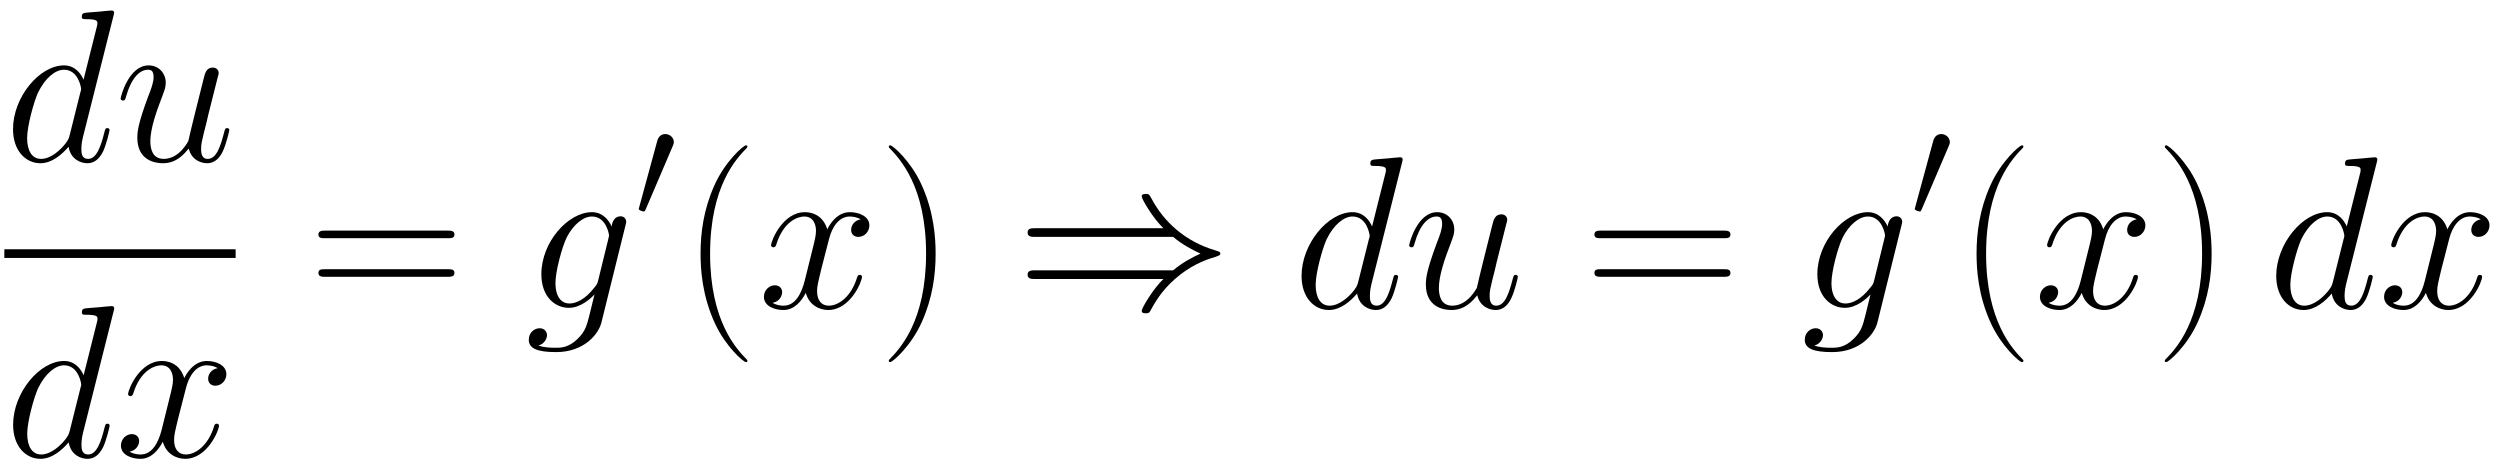
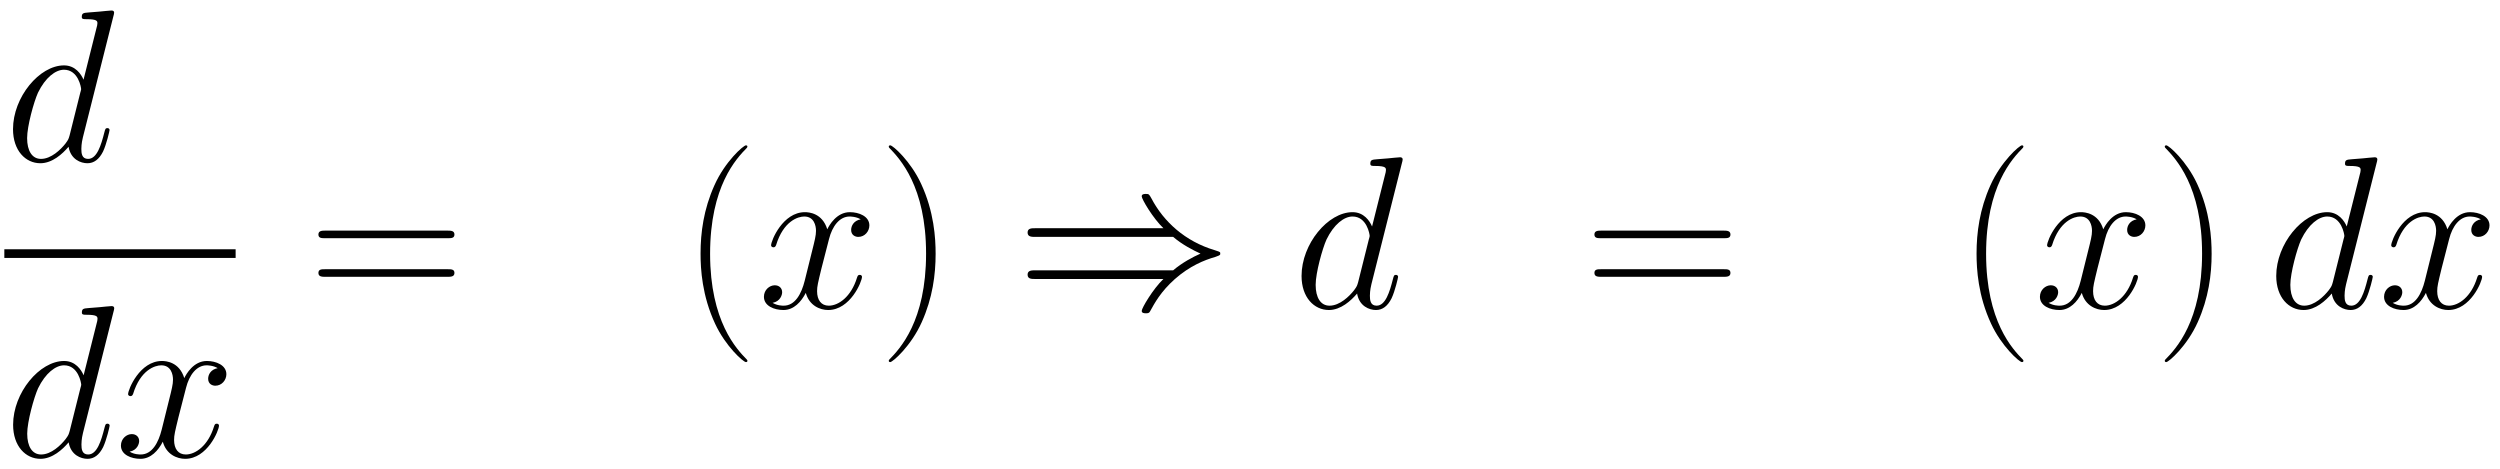
<svg xmlns="http://www.w3.org/2000/svg" xmlns:xlink="http://www.w3.org/1999/xlink" version="1.1" width="220.243" height="41.346" viewBox="0 0 238.101 44.698">
  <defs>
    <clipPath id="clip_1">
      <path transform="matrix(1,0,0,-1,-187.029,640.294)" d="M187.029 595.595H425.13V640.294H187.029Z" clip-rule="evenodd" />
    </clipPath>
    <path id="font_2_3" d="M.503 .669C.504 .673 .506 .679 .506 .684 .506 .694 .496 .694 .494 .694 .493 .694 .444 .69 .439 .689 .422 .688 .407 .686 .389 .685 .364 .683 .357 .682 .357 .664 .357 .654 .365 .654 .379 .654 .428 .654 .429 .645 .429 .635 .429 .629 .427 .621 .426 .618L.365 .375C.354 .401 .327 .441 .275 .441 .162 .441 .04 .295 .04 .147 .04 .048 .098-.01 .166-.01 .221-.01 .268 .033 .296 .066 .306 .007 .353-.01 .383-.01 .413-.01 .437 .008 .455 .044 .471 .078 .485 .139 .485 .143 .485 .148 .481 .152 .475 .152 .466 .152 .465 .147 .461 .132 .446 .073 .427 .01 .386 .01 .357 .01 .355 .036 .355 .056 .355 .06 .355 .081 .362 .109L.503 .669M.301 .119C.296 .102 .296 .1 .282 .081 .26 .053 .216 .01 .169 .01 .128 .01 .105 .047 .105 .106 .105 .161 .136 .273 .155 .315 .189 .385 .236 .421 .275 .421 .341 .421 .354 .339 .354 .331 .354 .33 .351 .317 .35 .315L.301 .119Z" />
-     <path id="font_2_6" d="M.341 .058C.354 .002 .402-.01 .426-.01 .458-.01 .482 .011 .498 .045 .515 .081 .528 .14 .528 .143 .528 .148 .524 .152 .518 .152 .509 .152 .508 .147 .504 .132 .486 .063 .468 .01 .428 .01 .398 .01 .398 .043 .398 .056 .398 .079 .401 .089 .411 .131 .418 .158 .425 .185 .431 .213L.472 .376C.479 .401 .479 .403 .479 .406 .479 .421 .467 .431 .452 .431 .423 .431 .416 .406 .41 .381 .4 .342 .346 .127 .339 .092 .338 .092 .299 .01 .226 .01 .174 .01 .164 .055 .164 .092 .164 .149 .192 .229 .218 .296 .23 .328 .235 .341 .235 .361 .235 .404 .204 .441 .156 .441 .064 .441 .027 .296 .027 .288 .027 .284 .031 .279 .038 .279 .047 .279 .048 .283 .052 .297 .076 .383 .115 .421 .153 .421 .163 .421 .179 .42 .179 .388 .179 .362 .168 .333 .153 .295 .109 .176 .104 .138 .104 .108 .104 .006 .181-.01 .222-.01 .286-.01 .321 .034 .341 .058Z" />
-     <path id="font_2_7" d="M.474 .408C.442 .402 .43 .378 .43 .359 .43 .335 .449 .327 .463 .327 .493 .327 .514 .353 .514 .38 .514 .422 .466 .441 .424 .441 .363 .441 .329 .381 .32 .362 .297 .437 .235 .441 .217 .441 .115 .441 .061 .31 .061 .288 .061 .284 .065 .279 .072 .279 .08 .279 .082 .285 .084 .289 .118 .4 .185 .421 .214 .421 .259 .421 .268 .379 .268 .355 .268 .333 .262 .31 .25 .262L.216 .125C.201 .065 .172 .01 .119 .01 .114 .01 .089 .01 .068 .023 .104 .03 .112 .06 .112 .072 .112 .092 .097 .104 .078 .104 .054 .104 .028 .083 .028 .051 .028 .009 .075-.01 .118-.01 .166-.01 .2 .028 .221 .069 .237 .01 .287-.01 .324-.01 .426-.01 .48 .121 .48 .143 .48 .148 .476 .152 .47 .152 .461 .152 .46 .147 .457 .139 .43 .051 .372 .01 .327 .01 .292 .01 .273 .036 .273 .077 .273 .099 .277 .115 .293 .181L.328 .317C.343 .377 .377 .421 .423 .421 .425 .421 .453 .421 .474 .408Z" />
+     <path id="font_2_7" d="M.474 .408C.442 .402 .43 .378 .43 .359 .43 .335 .449 .327 .463 .327 .493 .327 .514 .353 .514 .38 .514 .422 .466 .441 .424 .441 .363 .441 .329 .381 .32 .362 .297 .437 .235 .441 .217 .441 .115 .441 .061 .31 .061 .288 .061 .284 .065 .279 .072 .279 .08 .279 .082 .285 .084 .289 .118 .4 .185 .421 .214 .421 .259 .421 .268 .379 .268 .355 .268 .333 .262 .31 .25 .262L.216 .125C.201 .065 .172 .01 .119 .01 .114 .01 .089 .01 .068 .023 .104 .03 .112 .06 .112 .072 .112 .092 .097 .104 .078 .104 .054 .104 .028 .083 .028 .051 .028 .009 .075-.01 .118-.01 .166-.01 .2 .028 .221 .069 .237 .01 .287-.01 .324-.01 .426-.01 .48 .121 .48 .143 .48 .148 .476 .152 .47 .152 .461 .152 .46 .147 .457 .139 .43 .051 .372 .01 .327 .01 .292 .01 .273 .036 .273 .077 .273 .099 .277 .115 .293 .181L.328 .317C.343 .377 .377 .421 .423 .421 .425 .421 .453 .421 .474 .408" />
    <path id="font_3_6" d="M.643 .321C.658 .321 .673 .321 .673 .338 .673 .356 .656 .356 .639 .356H.08C.063 .356 .046 .356 .046 .338 .046 .321 .061 .321 .076 .321H.643M.639 .143C.656 .143 .673 .143 .673 .161 .673 .178 .658 .178 .643 .178H.076C.061 .178 .046 .178 .046 .161 .046 .143 .063 .143 .08 .143H.639Z" />
-     <path id="font_2_5" d="M.338 .127C.334 .111 .332 .107 .319 .092 .278 .039 .236 .02 .205 .02 .172 .02 .141 .046 .141 .115 .141 .168 .171 .28 .193 .325 .222 .381 .267 .421 .309 .421 .375 .421 .388 .339 .388 .333L.385 .319 .338 .127M.4 .375C.387 .404 .359 .441 .309 .441 .2 .441 .076 .304 .076 .155 .076 .051 .139 0 .203 0 .256 0 .303 .042 .321 .062L.299-.028C.285-.083 .279-.108 .243-.143 .202-.184 .164-.184 .142-.184 .112-.184 .087-.182 .062-.174 .094-.165 .102-.137 .102-.126 .102-.11 .09-.094 .068-.094 .044-.094 .018-.114 .018-.147 .018-.188 .059-.204 .144-.204 .273-.204 .34-.121 .353-.067L.464 .381C.467 .393 .467 .395 .467 .397 .467 .411 .456 .422 .441 .422 .417 .422 .403 .402 .4 .375V.375Z" />
-     <path id="font_4_4" d="M.253 .475C.258 .487 .262 .496 .262 .506 .262 .535 .236 .559 .205 .559 .177 .559 .159 .54 .152 .514L.033 .077C.033 .075 .029 .064 .029 .063 .029 .052 .055 .045 .063 .045 .069 .045 .07 .048 .076 .061L.253 .475Z" />
    <path id="font_3_1" d="M.306-.244C.306-.243 .306-.241 .303-.238 .257-.191 .134-.063 .134 .249 .134 .561 .255 .688 .304 .738 .304 .739 .306 .741 .306 .744 .306 .747 .303 .749 .299 .749 .288 .749 .203 .675 .154 .565 .104 .454 .09 .346 .09 .25 .09 .178 .097 .056 .157-.073 .205-.177 .287-.25 .299-.25 .304-.25 .306-.248 .306-.244Z" />
    <path id="font_3_2" d="M.263 .249C.263 .321 .256 .443 .196 .572 .148 .676 .066 .749 .054 .749 .051 .749 .047 .748 .047 .743 .047 .741 .048 .74 .049 .738 .097 .688 .219 .561 .219 .25 .219-.062 .098-.189 .049-.239 .048-.241 .047-.242 .047-.244 .047-.249 .051-.25 .054-.25 .065-.25 .15-.176 .199-.066 .249 .045 .263 .153 .263 .249Z" />
    <path id="font_4_3" d="M.726 .327C.768 .291 .819 .265 .852 .25 .816 .234 .767 .208 .726 .173H.091C.074 .173 .055 .173 .055 .153 .055 .133 .073 .133 .09 .133H.681C.633 .087 .581-.001 .581-.014 .581-.025 .594-.025 .6-.025 .608-.025 .615-.025 .619-.017 .64 .021 .668 .074 .733 .132 .802 .193 .869 .22 .921 .235 .938 .241 .939 .242 .941 .244 .943 .245 .943 .248 .943 .25 .943 .252 .943 .254 .942 .256L.939 .258C.937 .259 .936 .26 .917 .266 .782 .306 .682 .397 .626 .504 .615 .524 .614 .525 .6 .525 .594 .525 .581 .525 .581 .514 .581 .501 .632 .414 .681 .367H.09C.073 .367 .055 .367 .055 .347 .055 .327 .074 .327 .091 .327H.726Z" />
  </defs>
  <g clip-path="url(#clip_1)">
    <use data-text="d" xlink:href="#font_2_3" transform="matrix(20.663,0,0,-20.663,.413,15.34)" />
    <use data-text="u" xlink:href="#font_2_6" transform="matrix(20.663,0,0,-20.663,10.93,15.34)" />
    <path transform="matrix(1,0,0,-1,.413,24.153)" stroke-width=".826" stroke-linecap="butt" stroke-miterlimit="10" stroke-linejoin="miter" fill="none" stroke="#000000" d="M0 0H22.028" />
    <use data-text="d" xlink:href="#font_2_3" transform="matrix(20.663,0,0,-20.663,.422,43.492)" />
    <use data-text="x" xlink:href="#font_2_7" transform="matrix(20.663,0,0,-20.663,10.939,43.492)" />
    <use data-text="=" xlink:href="#font_3_6" transform="matrix(20.663,0,0,-20.663,29.375,29.319)" />
    <use data-text="g" xlink:href="#font_2_5" transform="matrix(20.663,0,0,-20.663,49.989,29.319)" />
    <use data-text="′" xlink:href="#font_4_4" transform="matrix(14.346,0,0,-14.346,60.418,20.787)" />
    <use data-text="(" xlink:href="#font_3_1" transform="matrix(20.663,0,0,-20.663,64.861,29.319)" />
    <use data-text="x" xlink:href="#font_2_7" transform="matrix(20.663,0,0,-20.663,72.178,29.319)" />
    <use data-text=")" xlink:href="#font_3_2" transform="matrix(20.663,0,0,-20.663,83.675,29.319)" />
    <use data-text="⇒" xlink:href="#font_4_3" transform="matrix(20.663,0,0,-20.663,96.732,29.319)" />
    <use data-text="d" xlink:href="#font_2_3" transform="matrix(20.663,0,0,-20.663,123.134,29.319)" />
    <use data-text="u" xlink:href="#font_2_6" transform="matrix(20.663,0,0,-20.663,133.651,29.319)" />
    <use data-text="=" xlink:href="#font_3_6" transform="matrix(20.663,0,0,-20.663,150.902,29.319)" />
    <use data-text="g" xlink:href="#font_2_5" transform="matrix(20.663,0,0,-20.663,171.515,29.319)" />
    <use data-text="′" xlink:href="#font_4_4" transform="matrix(14.346,0,0,-14.346,181.944,20.787)" />
    <use data-text="(" xlink:href="#font_3_1" transform="matrix(20.663,0,0,-20.663,186.388,29.319)" />
    <use data-text="x" xlink:href="#font_2_7" transform="matrix(20.663,0,0,-20.663,193.705,29.319)" />
    <use data-text=")" xlink:href="#font_3_2" transform="matrix(20.663,0,0,-20.663,205.202,29.319)" />
    <use data-text="d" xlink:href="#font_2_3" transform="matrix(20.663,0,0,-20.663,215.963,29.319)" />
    <use data-text="x" xlink:href="#font_2_7" transform="matrix(20.663,0,0,-20.663,226.48,29.319)" />
  </g>
</svg>